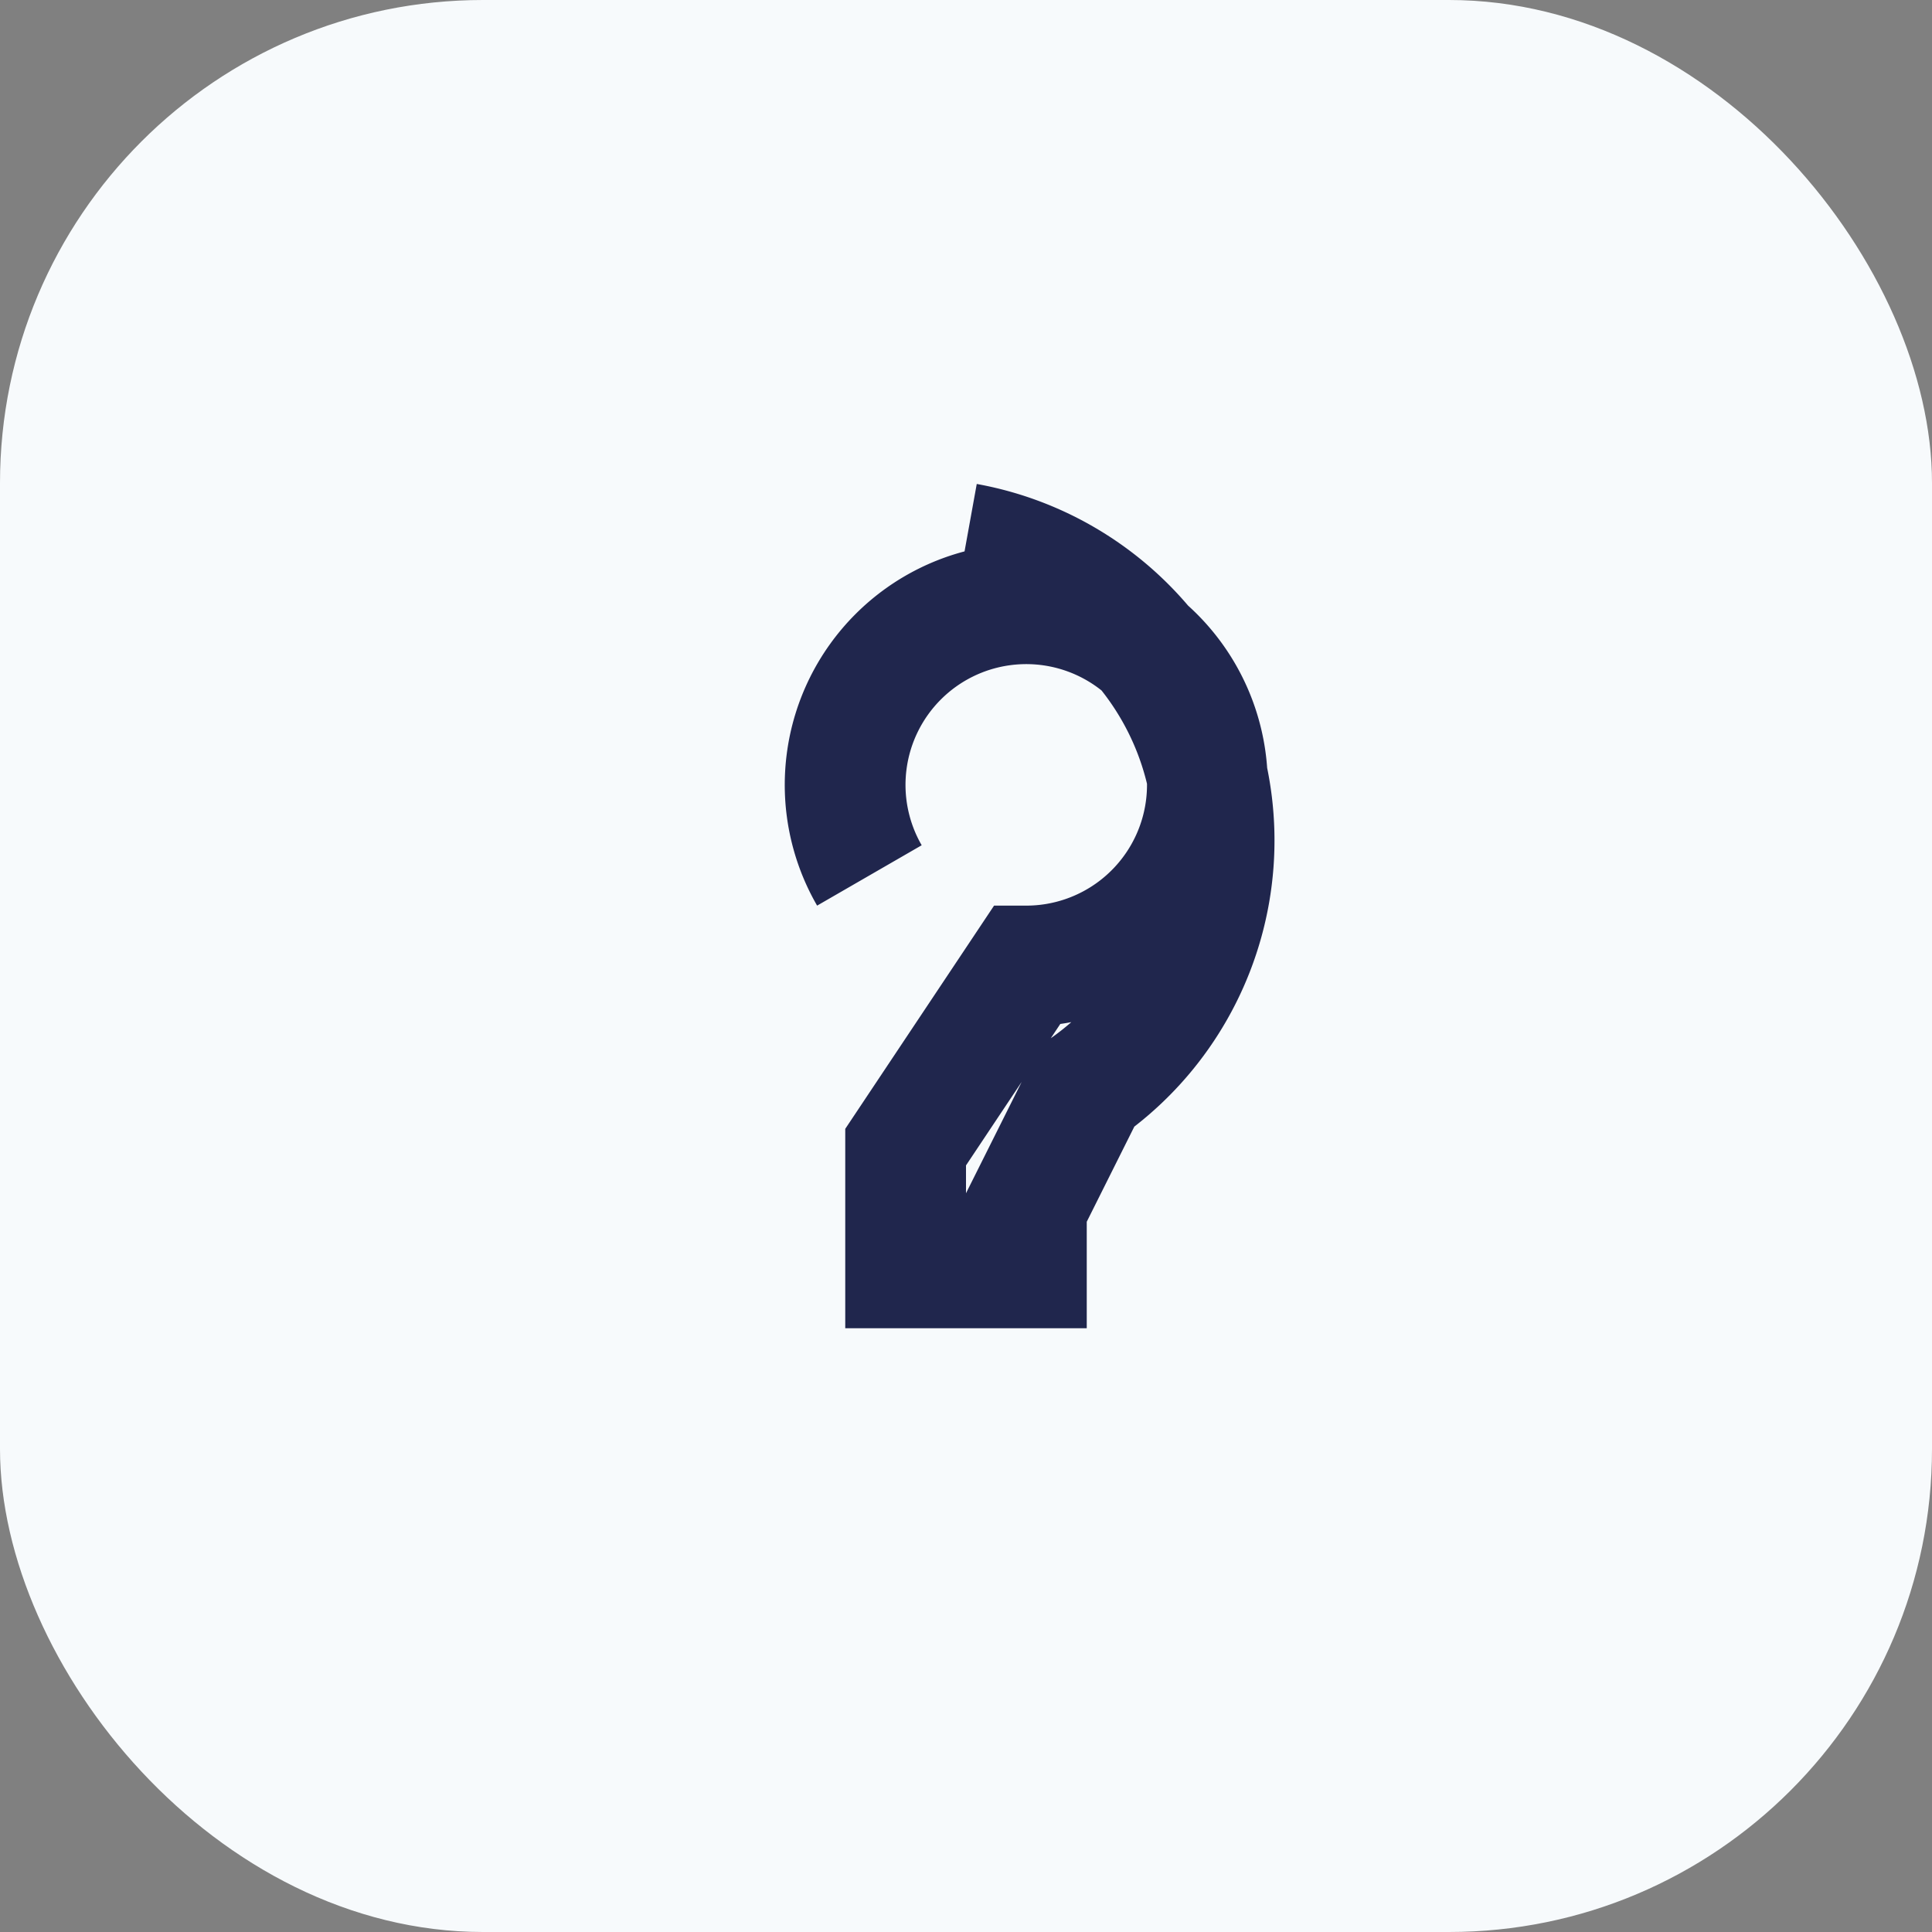
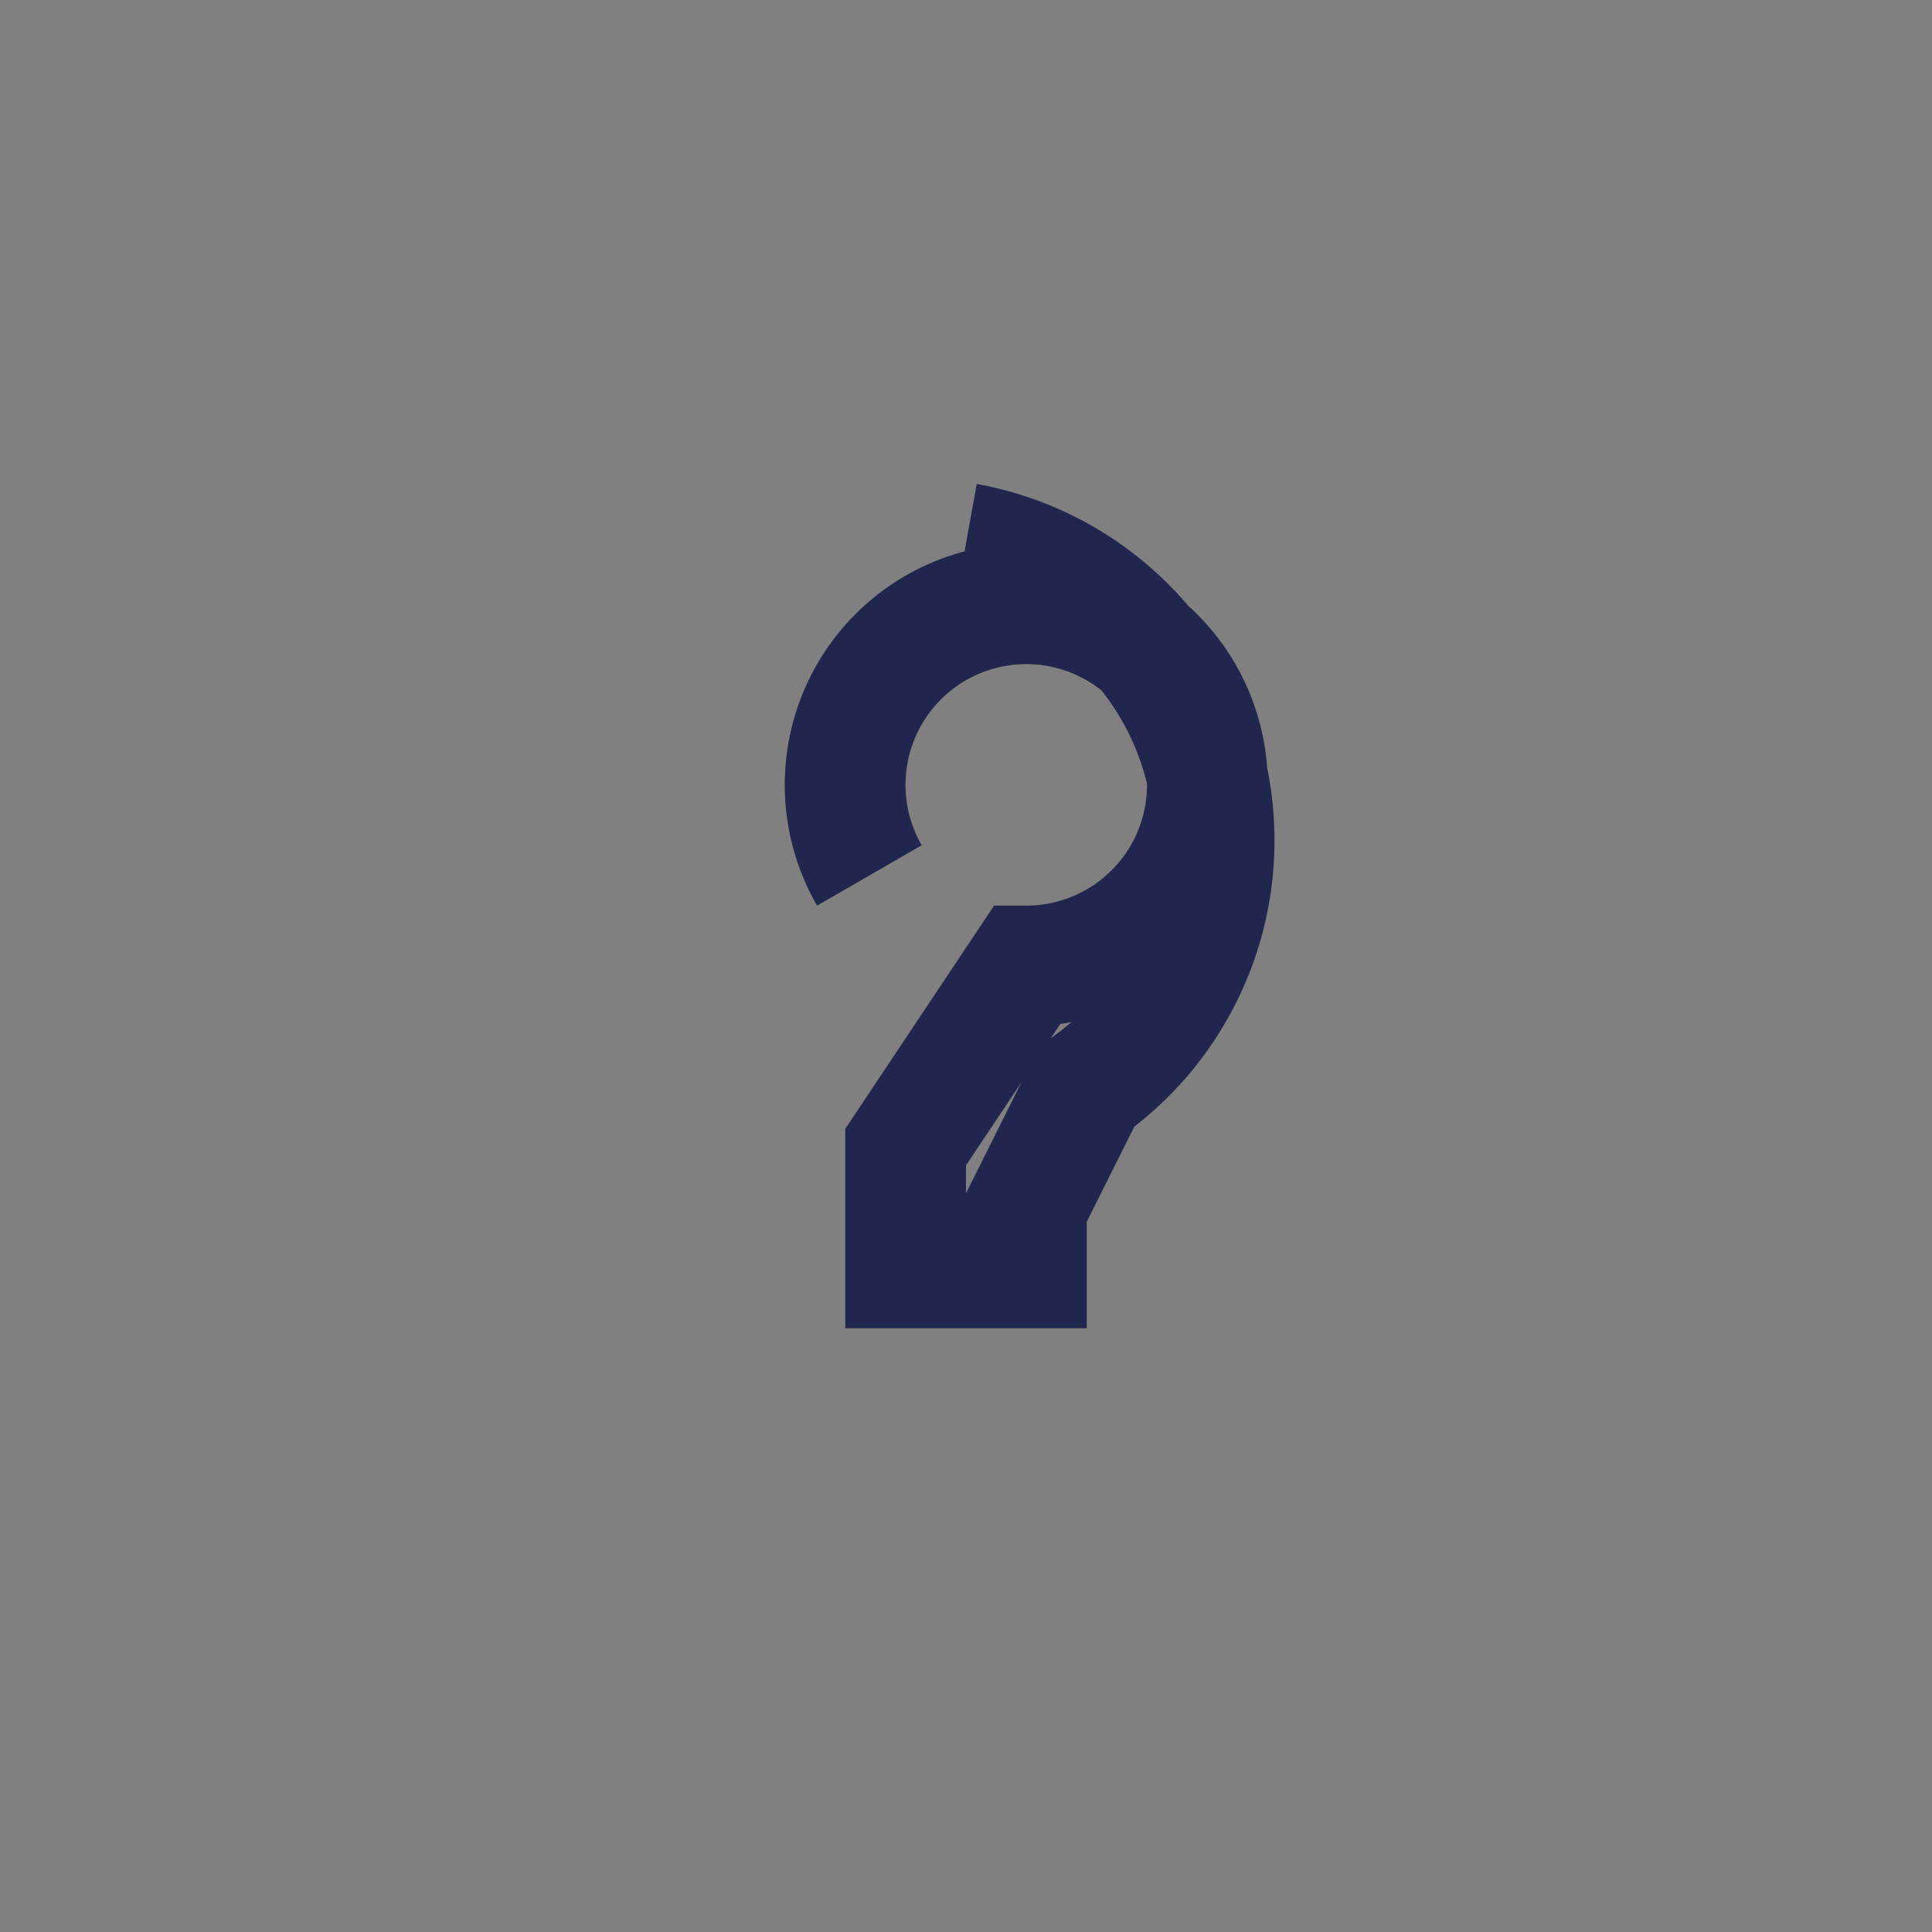
<svg xmlns="http://www.w3.org/2000/svg" width="32" height="32" viewBox="0 0 32 32">
  <rect x="0" y="0" width="32" height="32" fill="#808080" stroke="none" />
-   <rect width="32" height="32" rx="8" fill="#F7FAFC" />
  <path d="M16 9a5 5 0 0 1 2 9l-1 2v1h-2v-2l2-3a3 3 0 1 0-2.6-1.5" stroke="#20264D" fill="none" stroke-width="2" />
</svg>